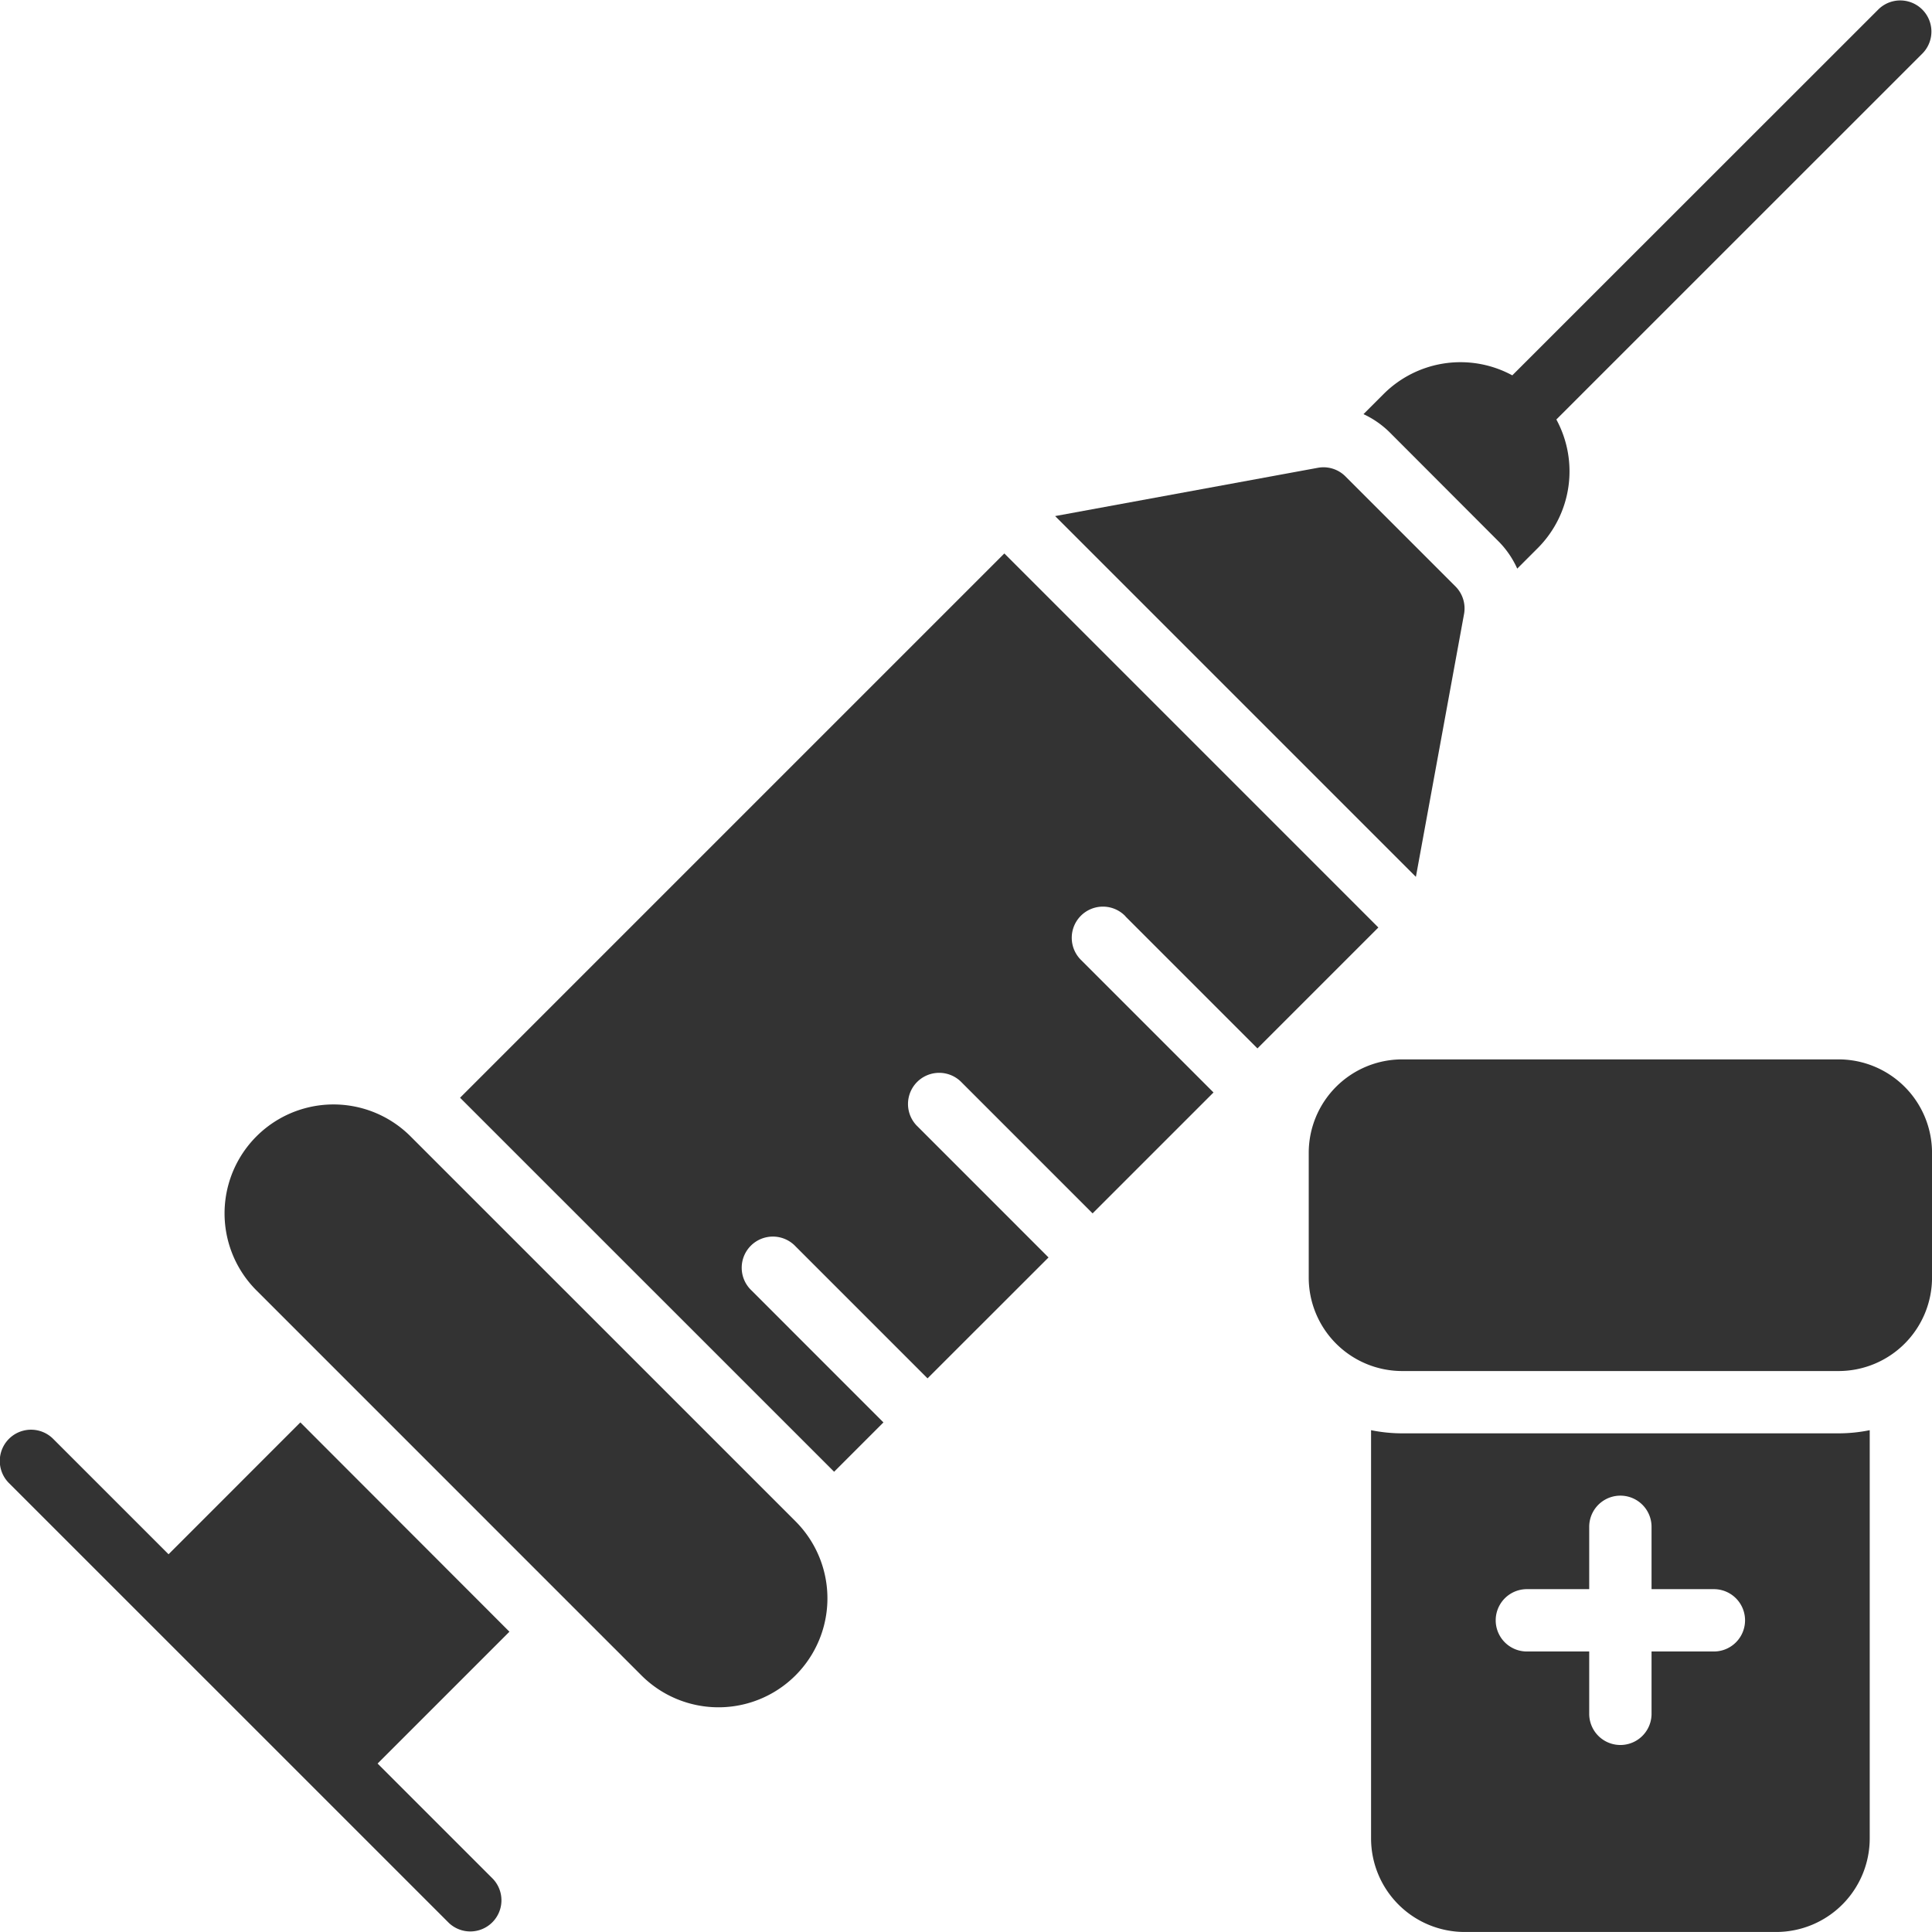
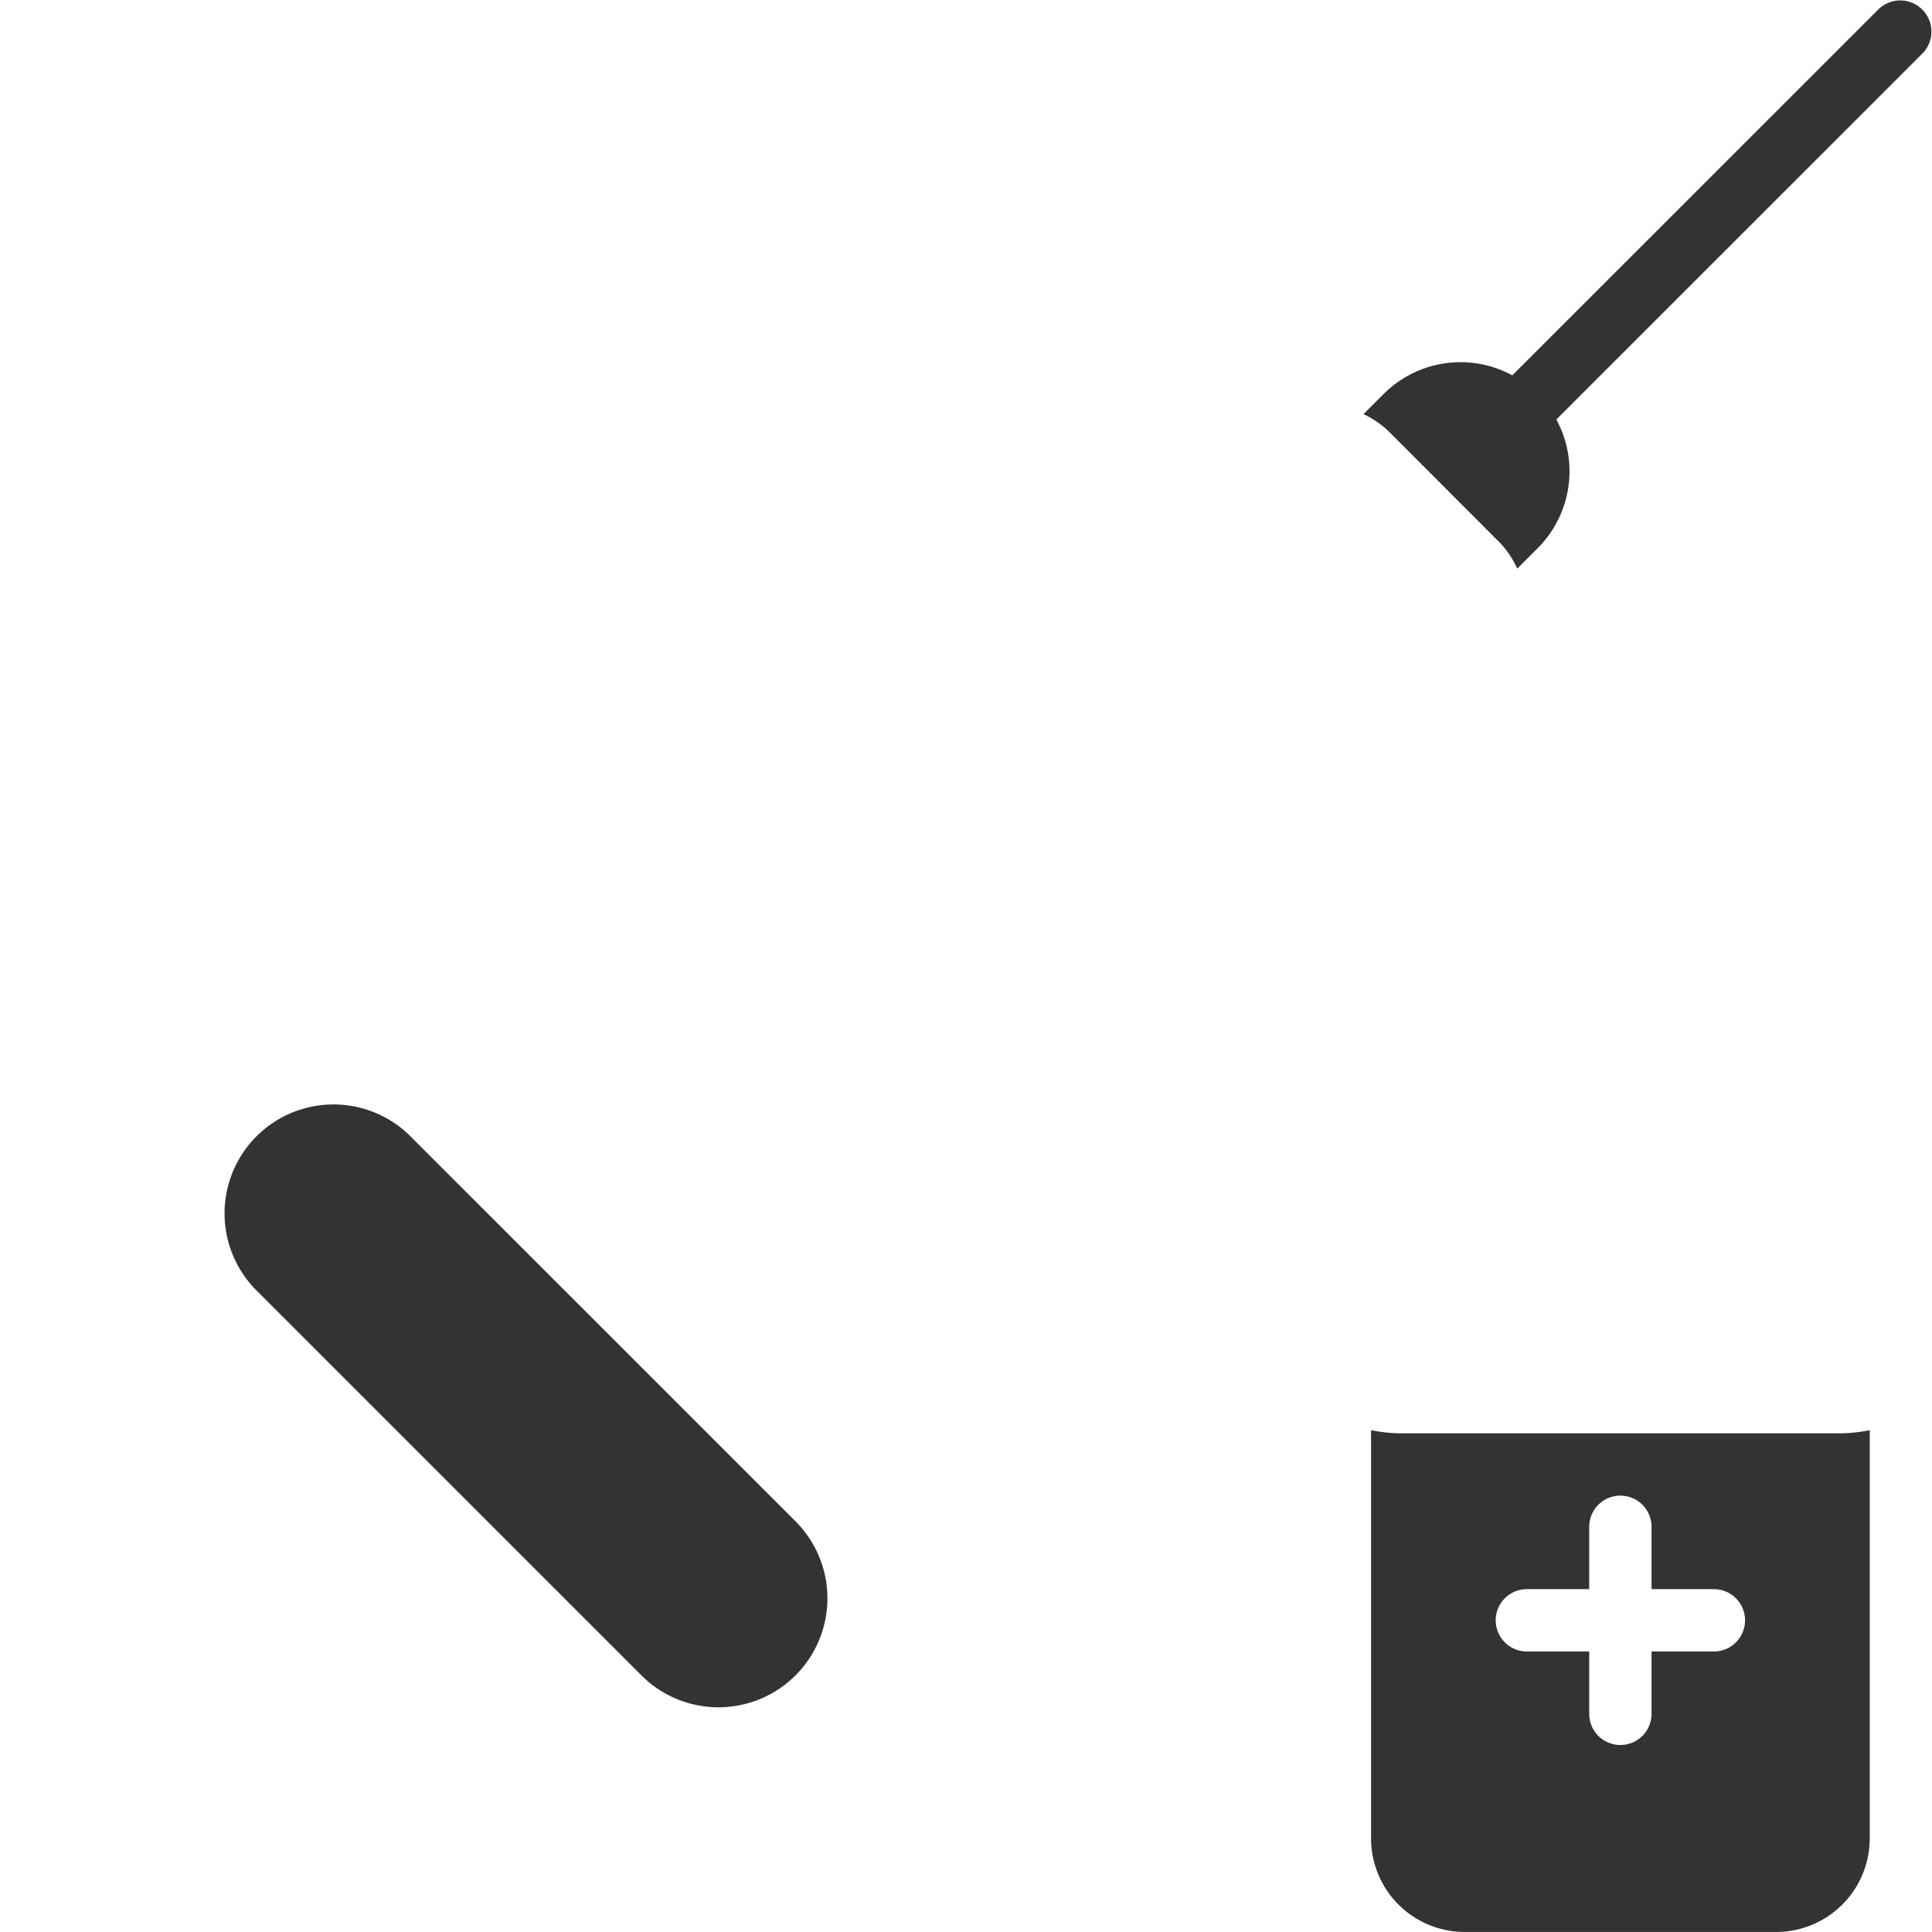
<svg xmlns="http://www.w3.org/2000/svg" width="65.334" height="65.333" viewBox="0 0 65.334 65.333">
  <g id="Group_2179" data-name="Group 2179" transform="translate(-35.485 -35.487)">
    <g id="vaccine" transform="translate(35.485 35.48)">
      <g id="Glyph_20_" transform="translate(0 0.007)">
        <path id="Path_124" data-name="Path 124" d="M63.946,284.612a3.684,3.684,0,0,0-5.21,5.21l13.018,13.018a3.684,3.684,0,0,0,5.211-5.21Z" transform="translate(-50.063 -246.184)" fill="#333" />
-         <path id="Path_125" data-name="Path 125" d="M10.157,365.151,5.7,369.61l-3.9-3.9A1.054,1.054,0,0,0,.3,367.2l14.879,14.877a1.054,1.054,0,0,0,1.49-1.49l-3.9-3.9,4.458-4.458Z" transform="translate(0 -317.05)" fill="#333" />
        <path id="Path_126" data-name="Path 126" d="M354.618,18.347a3.126,3.126,0,0,1,.6.889l.7-.7a3.676,3.676,0,0,0,.623-4.343L368.936,1.8a1.054,1.054,0,0,0-1.49-1.49L355.051,12.7a3.676,3.676,0,0,0-4.343.623l-.689.689a3.145,3.145,0,0,1,.882.612Z" transform="translate(-303.91 -0.007)" fill="#333" />
-         <path id="Path_127" data-name="Path 127" d="M284.684,124.921a1.053,1.053,0,0,0-.291-.936l-3.719-3.719a1.048,1.048,0,0,0-.936-.291l-8.882,1.632,12.2,12.2Z" transform="translate(-235.175 -104.155)" fill="#333" />
-         <path id="Path_128" data-name="Path 128" d="M140.6,154.352l4.465,4.465,4.089-4.089-12.648-12.649L118.1,160.485l12.649,12.648,1.668-1.668L127.954,167a1.054,1.054,0,1,1,1.49-1.49l4.464,4.465L138,165.886l-4.464-4.465a1.054,1.054,0,0,1,1.49-1.49l4.464,4.465,4.089-4.089-4.464-4.465a1.054,1.054,0,1,1,1.49-1.49Z" transform="translate(-102.542 -123.363)" fill="#333" />
-         <path id="Path_129" data-name="Path 129" d="M339.125,271.956h14.754a3.162,3.162,0,0,1,3.162,3.162v4.215a3.162,3.162,0,0,1-3.162,3.162H339.125a3.162,3.162,0,0,1-3.162-3.162v-4.215A3.162,3.162,0,0,1,339.125,271.956Z" transform="translate(-291.706 -236.131)" fill="#333" />
        <path id="Path_130" data-name="Path 130" d="M353.017,367.254a5.265,5.265,0,0,1-1.054-.107v13.807a3.165,3.165,0,0,0,3.162,3.162h10.539a3.165,3.165,0,0,0,3.162-3.162V367.147a5.274,5.274,0,0,1-1.054.107Zm10.539,7.377h-2.108v2.108a1.054,1.054,0,1,1-2.108,0v-2.108h-2.108a1.054,1.054,0,1,1,0-2.108h2.108v-2.108a1.054,1.054,0,0,1,2.108,0v2.108h2.108a1.054,1.054,0,0,1,0,2.108Z" transform="translate(-305.598 -318.783)" fill="#333" />
      </g>
    </g>
  </g>
</svg>